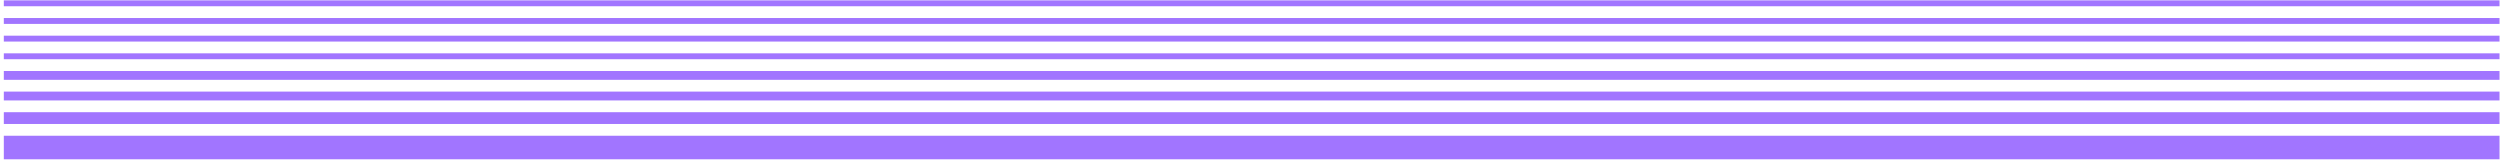
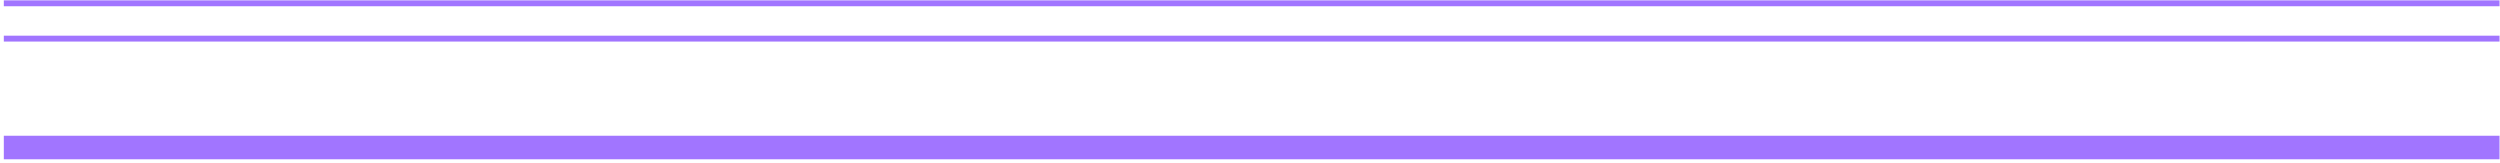
<svg xmlns="http://www.w3.org/2000/svg" width="582" height="38" viewBox="0 0 582 38" fill="none">
-   <rect x="0.889" y="26.12" width="581" height="2.741" fill="#A175FF" />
  <rect x="0.889" y="31.602" width="581" height="5.481" fill="#A175FF" />
-   <rect x="0.889" y="21.324" width="581" height="2.056" fill="#A175FF" />
-   <rect x="0.889" y="16.528" width="581" height="2.056" fill="#A175FF" />
-   <rect x="0.889" y="12.417" width="581" height="1.37" fill="#A175FF" />
  <rect x="0.889" y="8.306" width="581" height="1.37" fill="#A175FF" />
-   <rect x="0.889" y="4.195" width="581" height="1.37" fill="#A175FF" />
  <rect x="0.889" y="0.083" width="581" height="1.37" fill="#A175FF" />
</svg>